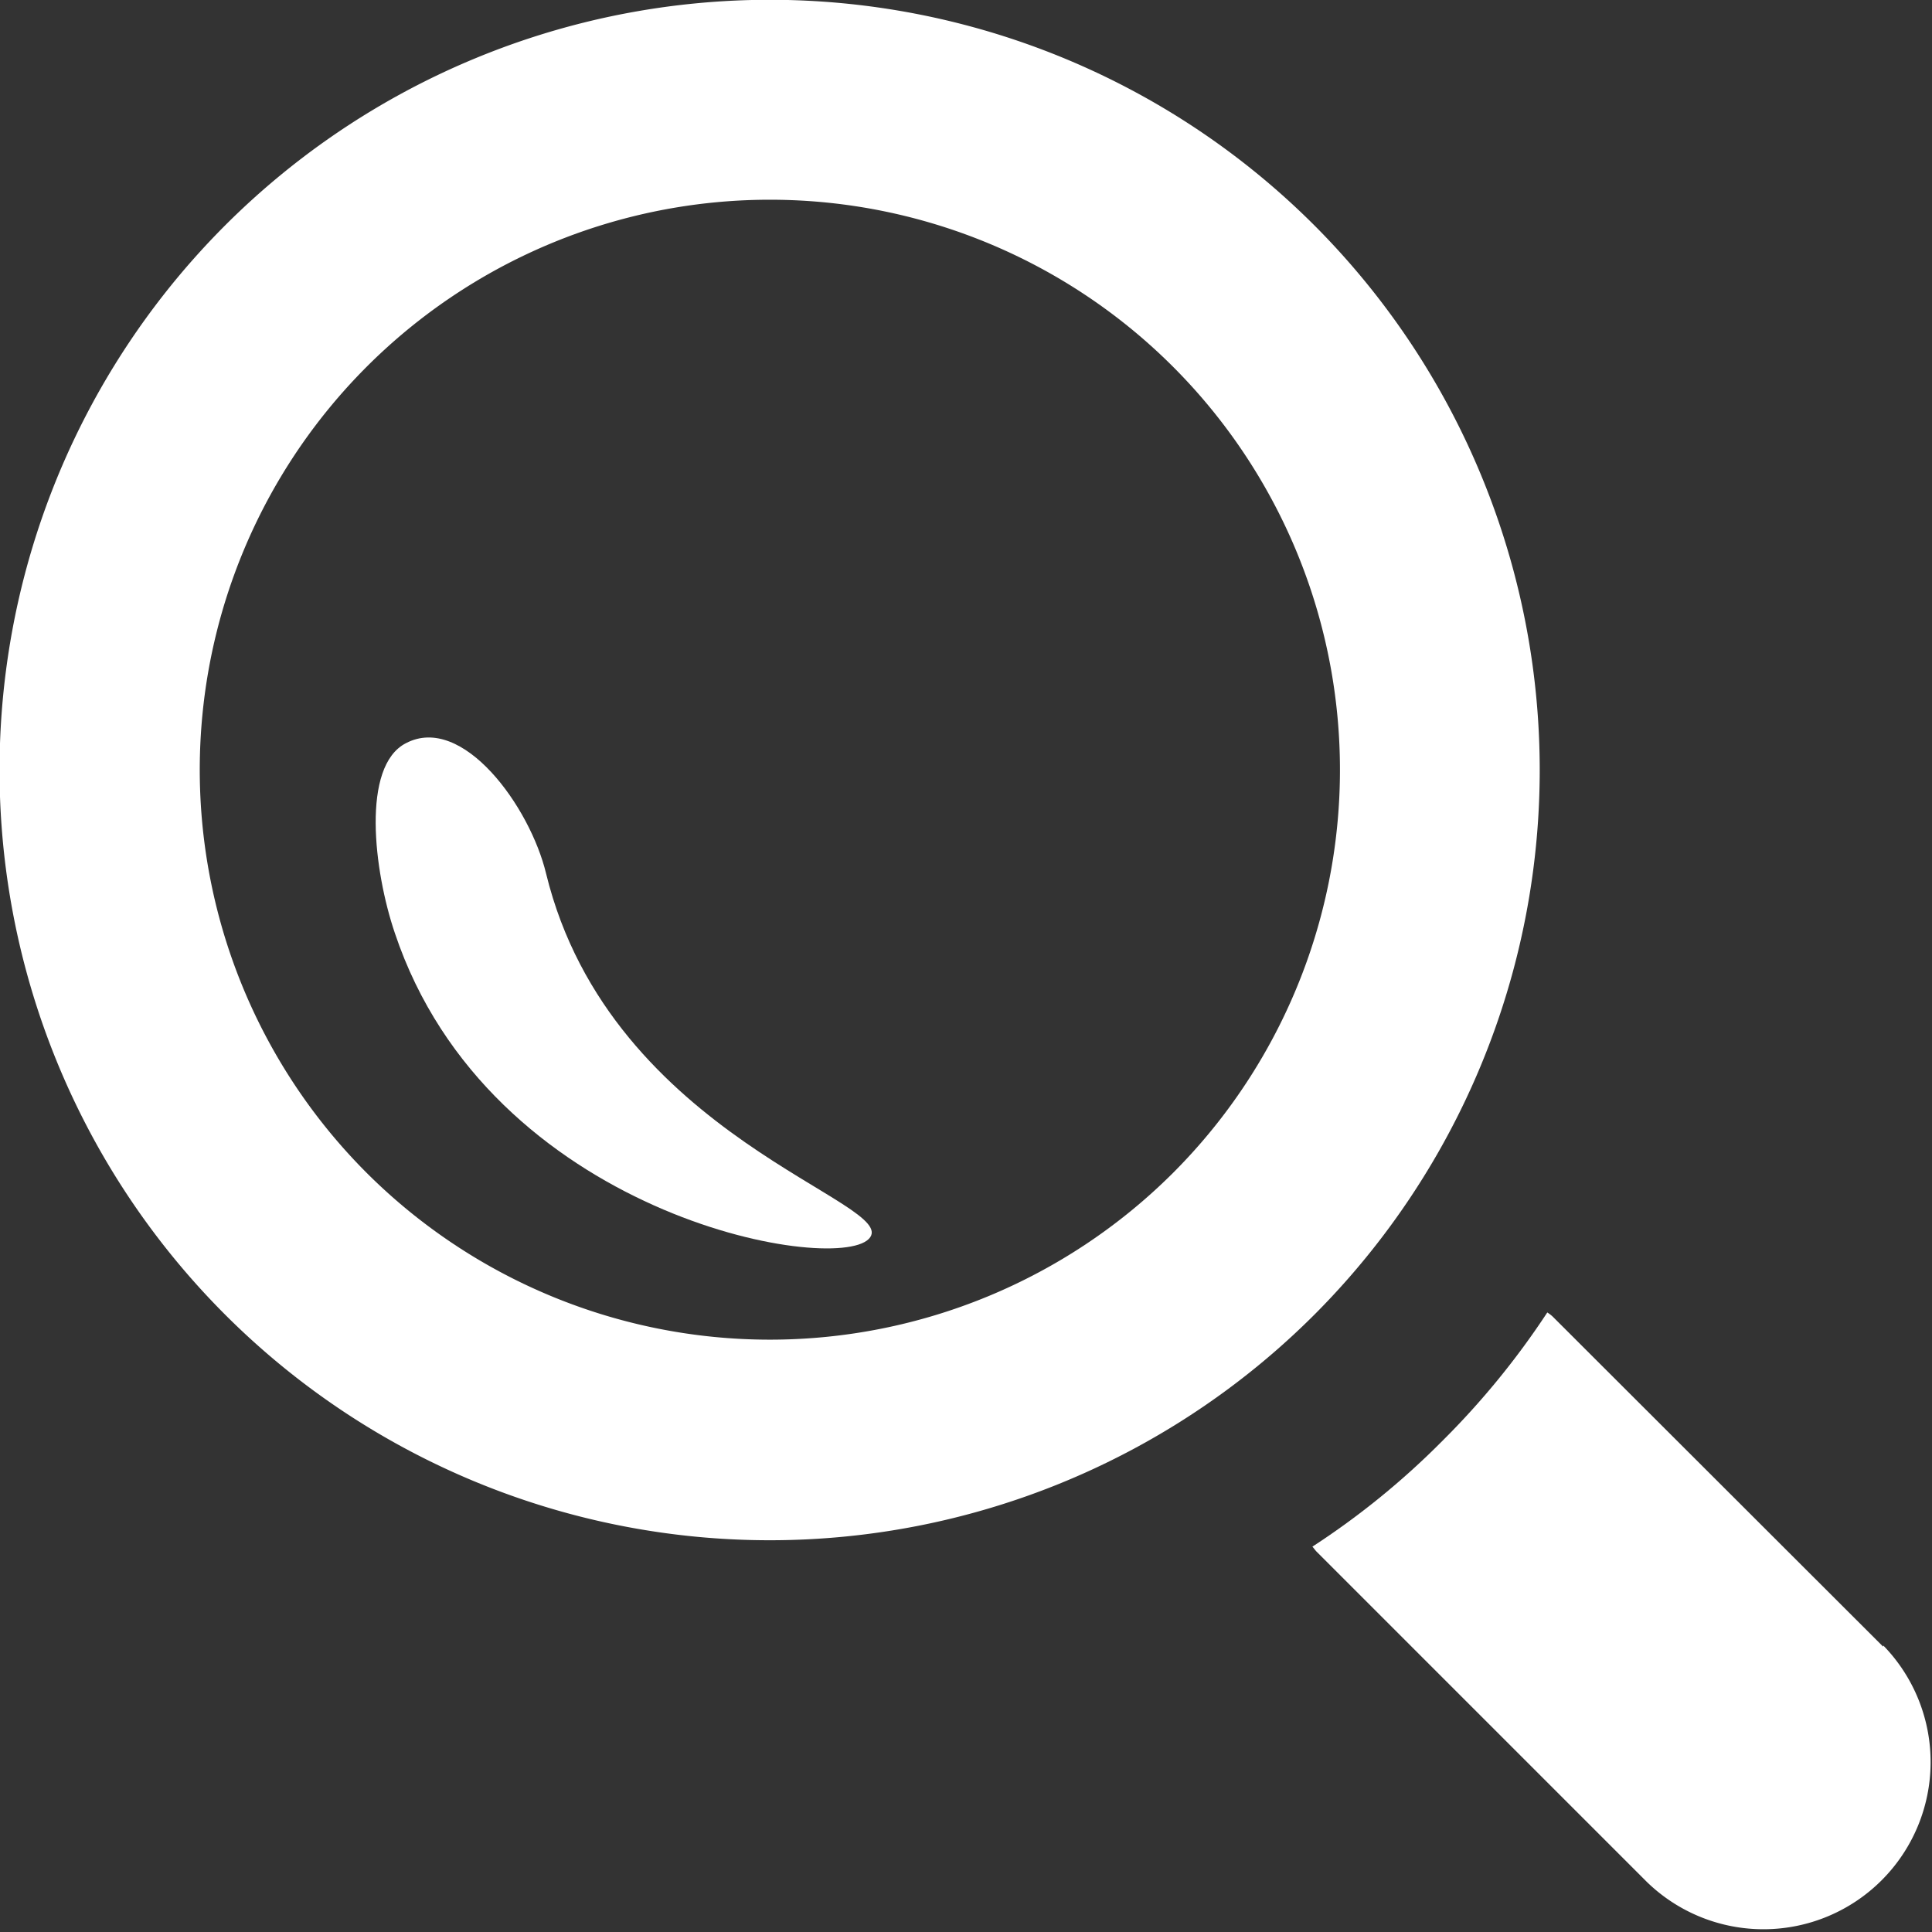
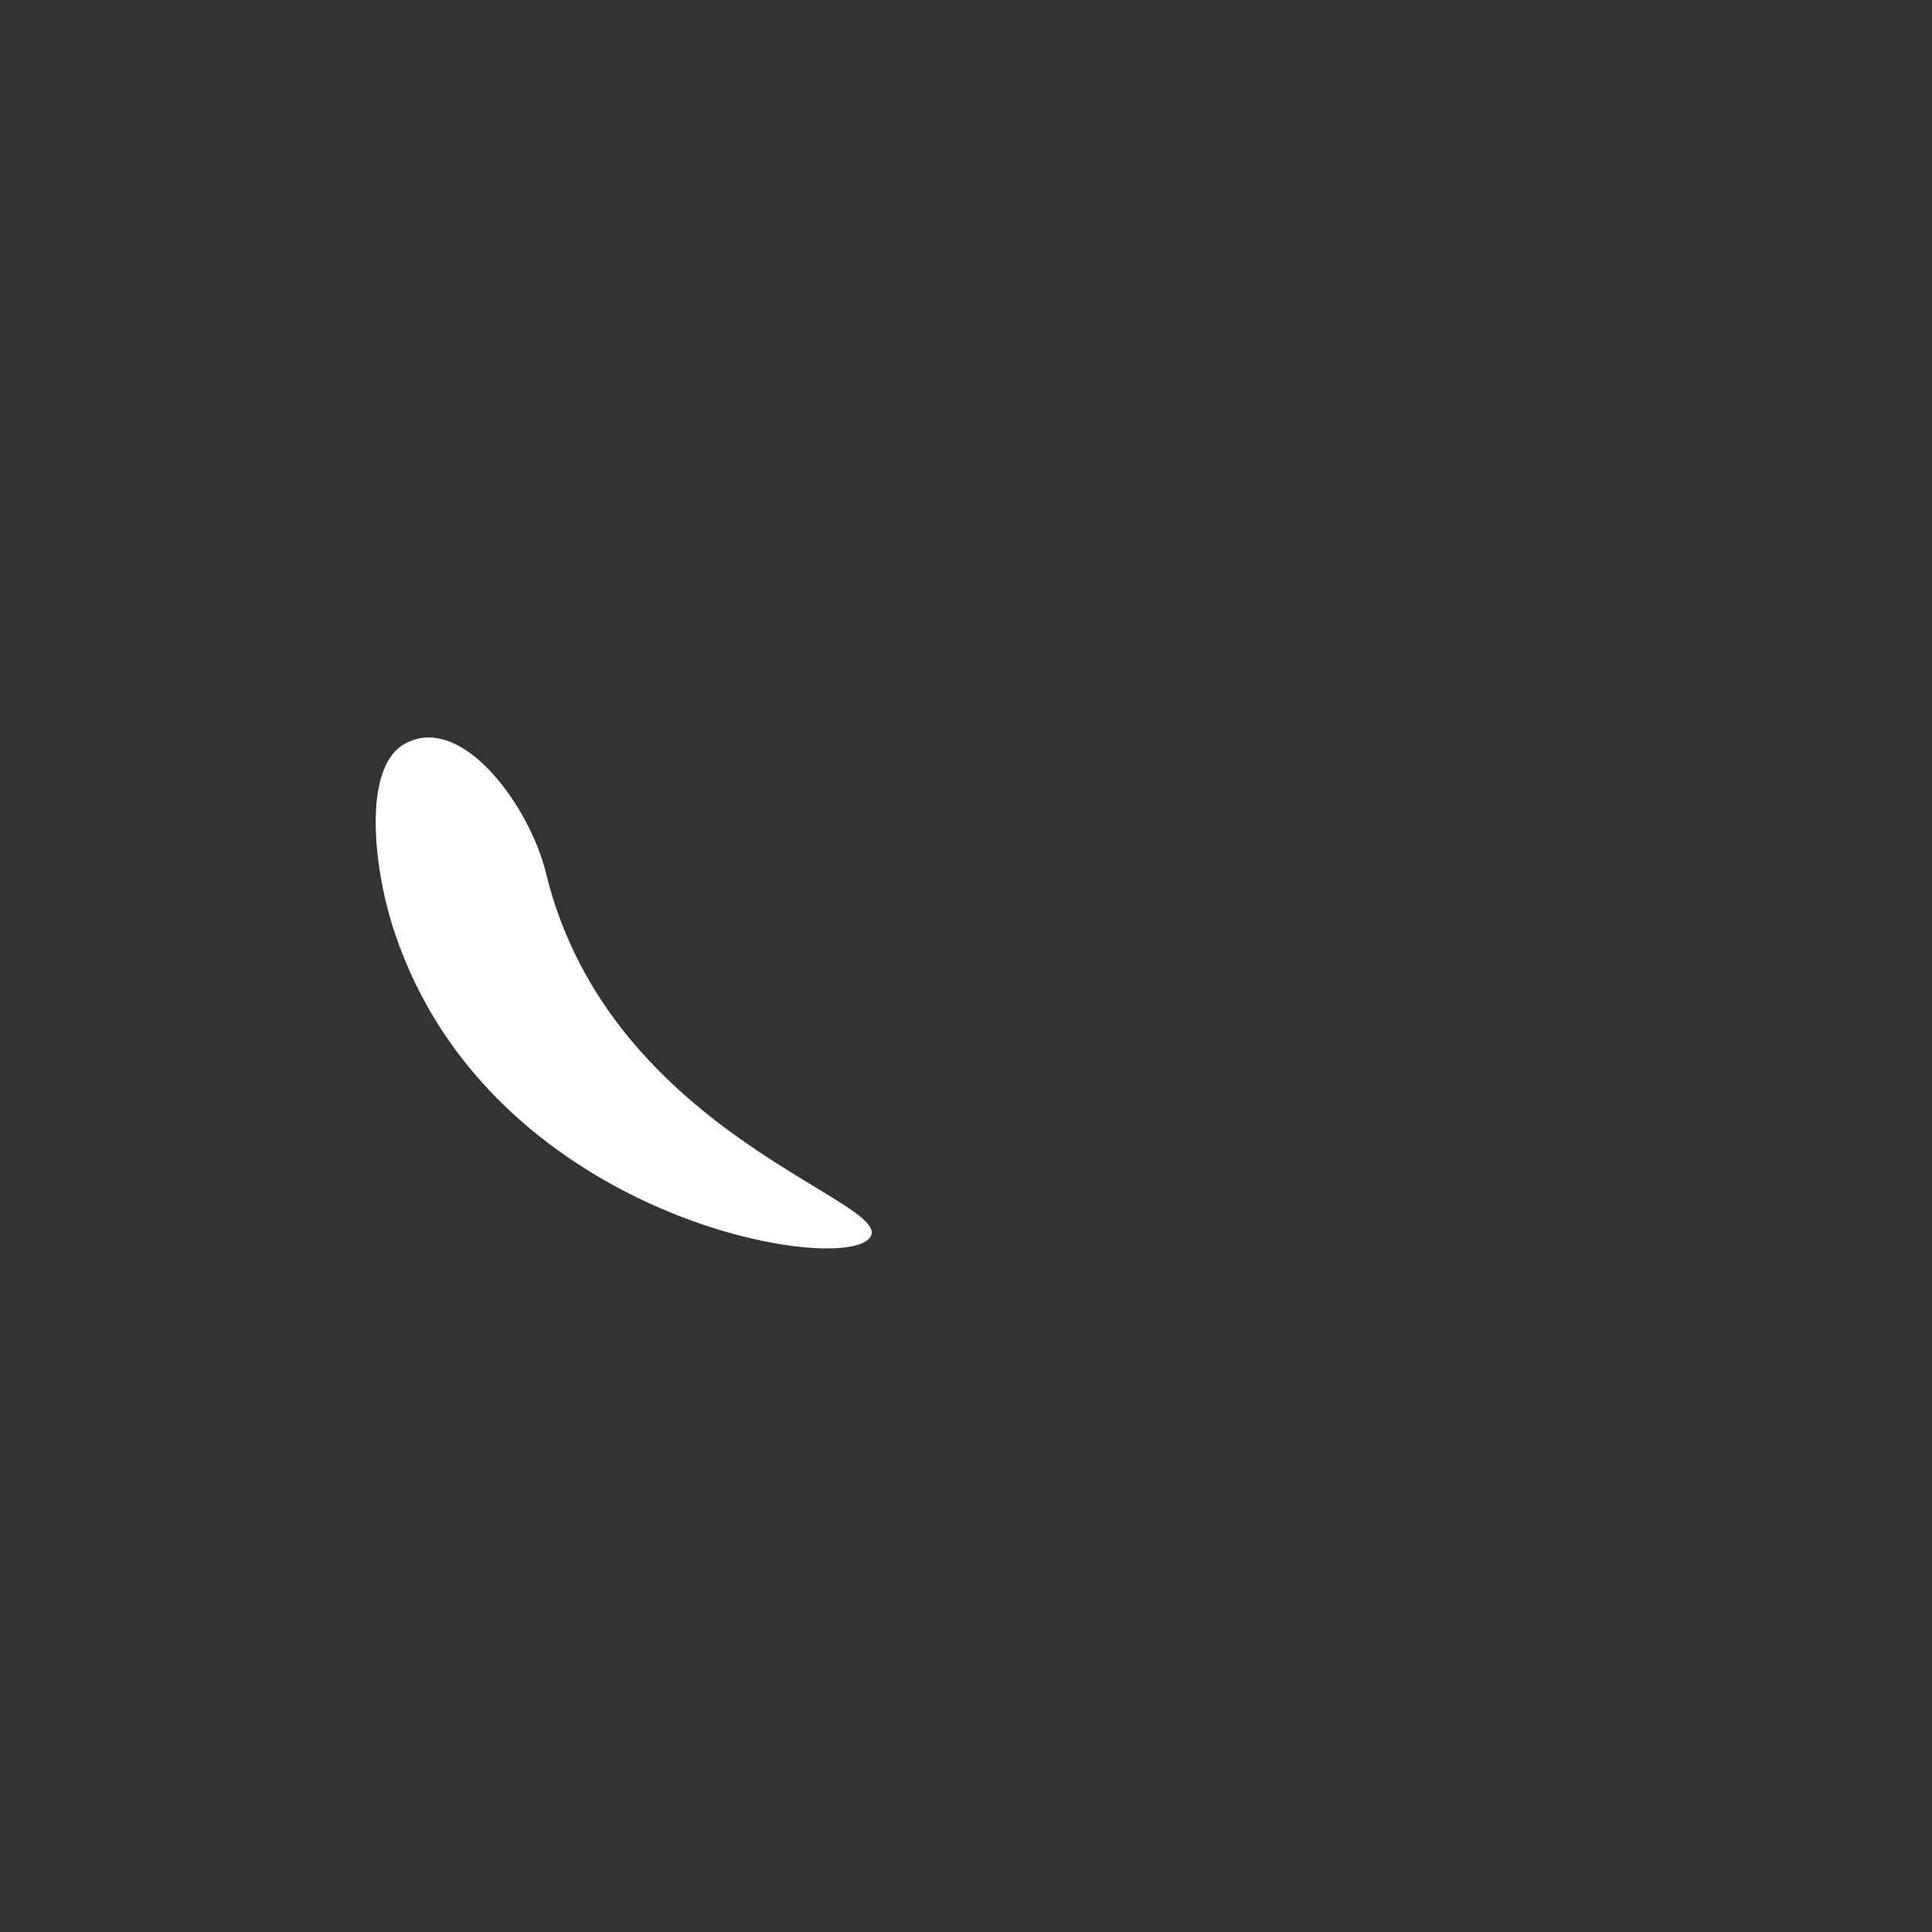
<svg xmlns="http://www.w3.org/2000/svg" width="24" height="24" viewBox="0 0 24 24">
  <rect x="0" y="0" width="24" height="24" fill="#333333" stroke="none" />
  <g id="icon-view" transform="translate(0 0)">
    <g id="Group_10930" data-name="Group 10930" transform="translate(0 0)">
-       <path id="Path_9821" data-name="Path 9821" d="M40.357,37.427l-4.105-4.1a.44.44,0,0,0-.067-.051,9.96,9.96,0,0,1-1.308,1.6,9.784,9.784,0,0,1-1.61,1.309c.02.021.035.046.056.066l4.1,4.1a2.077,2.077,0,0,0,2.937-2.937Z" transform="translate(-16.964 -16.972)" fill="#fff" />
-       <path id="Path_9822" data-name="Path 9822" d="M16.328,2.8a9.568,9.568,0,1,0,0,13.531A9.576,9.576,0,0,0,16.328,2.8ZM4.556,14.571a7.082,7.082,0,1,1,10.015,0A7.09,7.09,0,0,1,4.556,14.571Z" transform="translate(0 0)" fill="#fff" />
      <path id="Path_9823" data-name="Path 9823" d="M11.694,20.478c-.2-.834-1.038-1.99-1.741-1.621-.557.284-.4,1.588-.138,2.359,1.174,3.506,5.443,4.247,5.887,3.8S12.5,23.776,11.694,20.478Z" transform="translate(-4.91 -9.625)" fill="#fff" />
    </g>
  </g>
</svg>